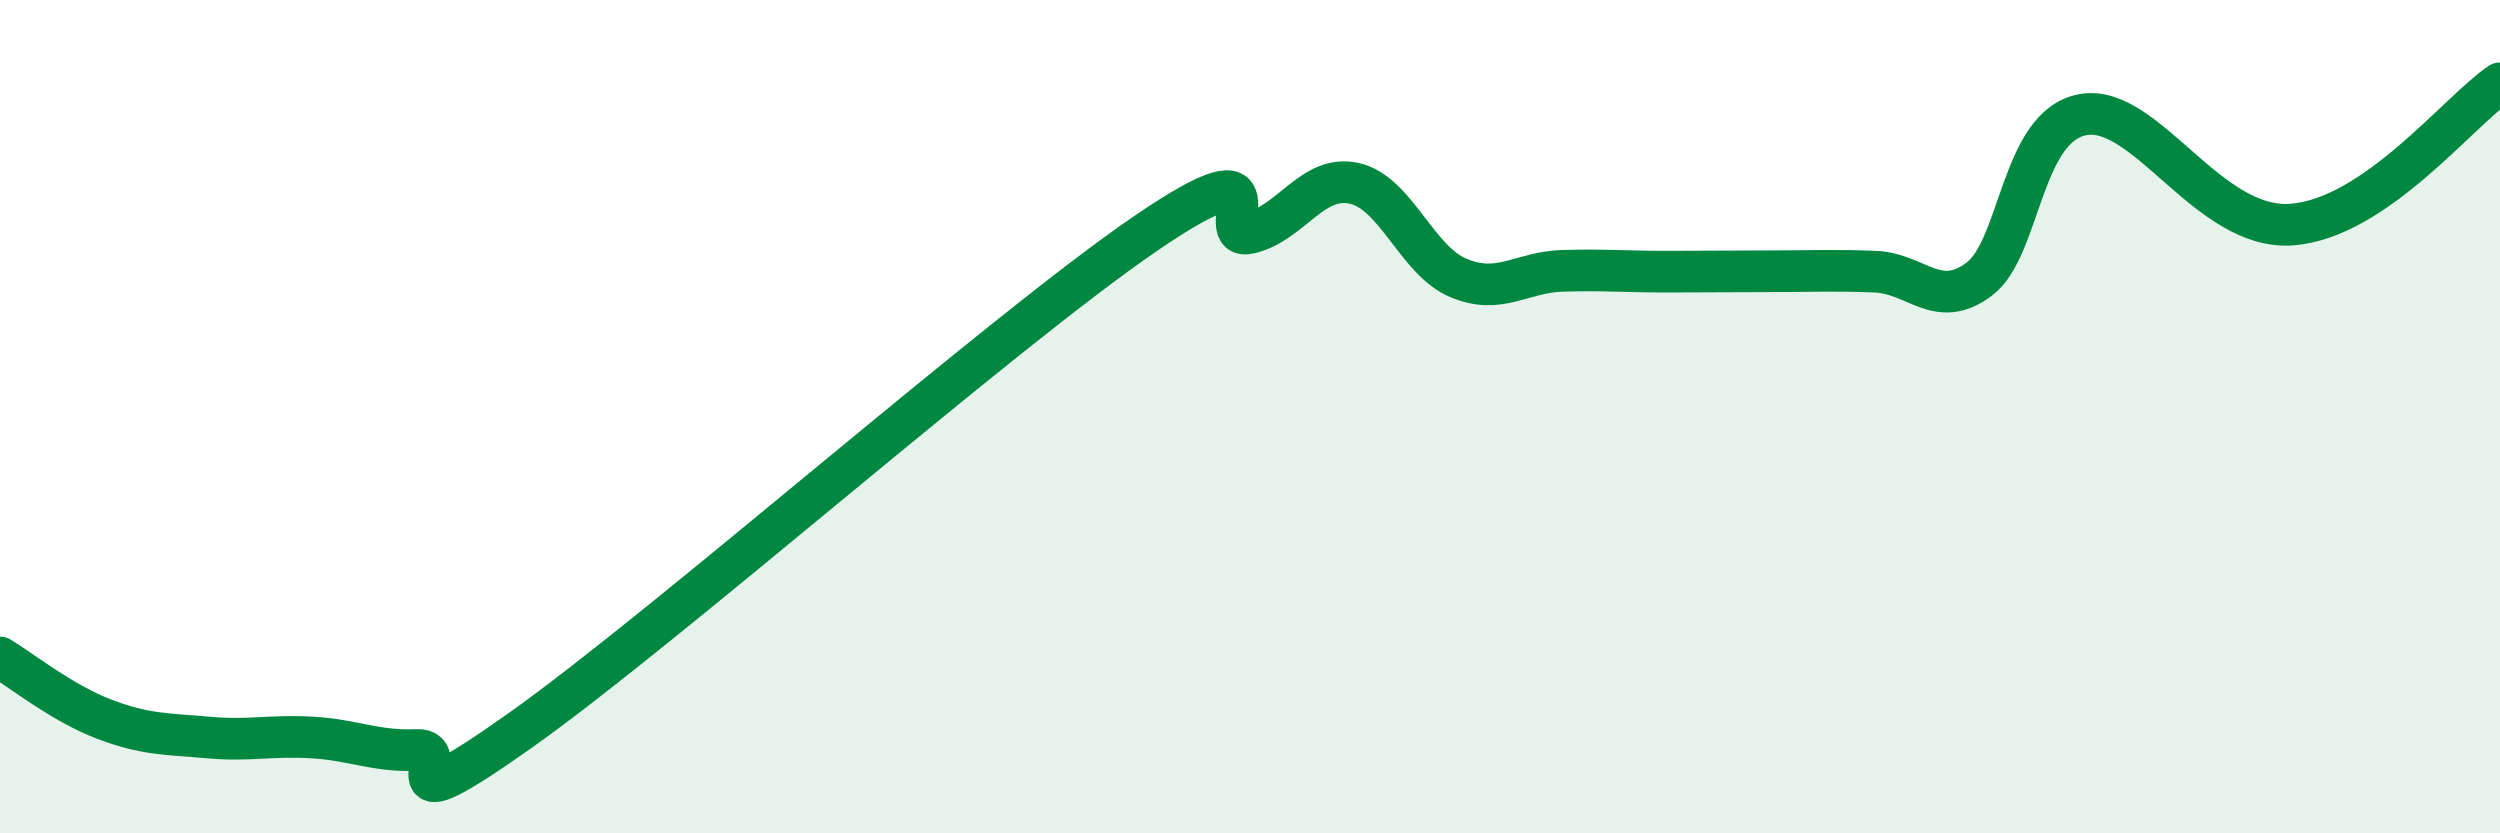
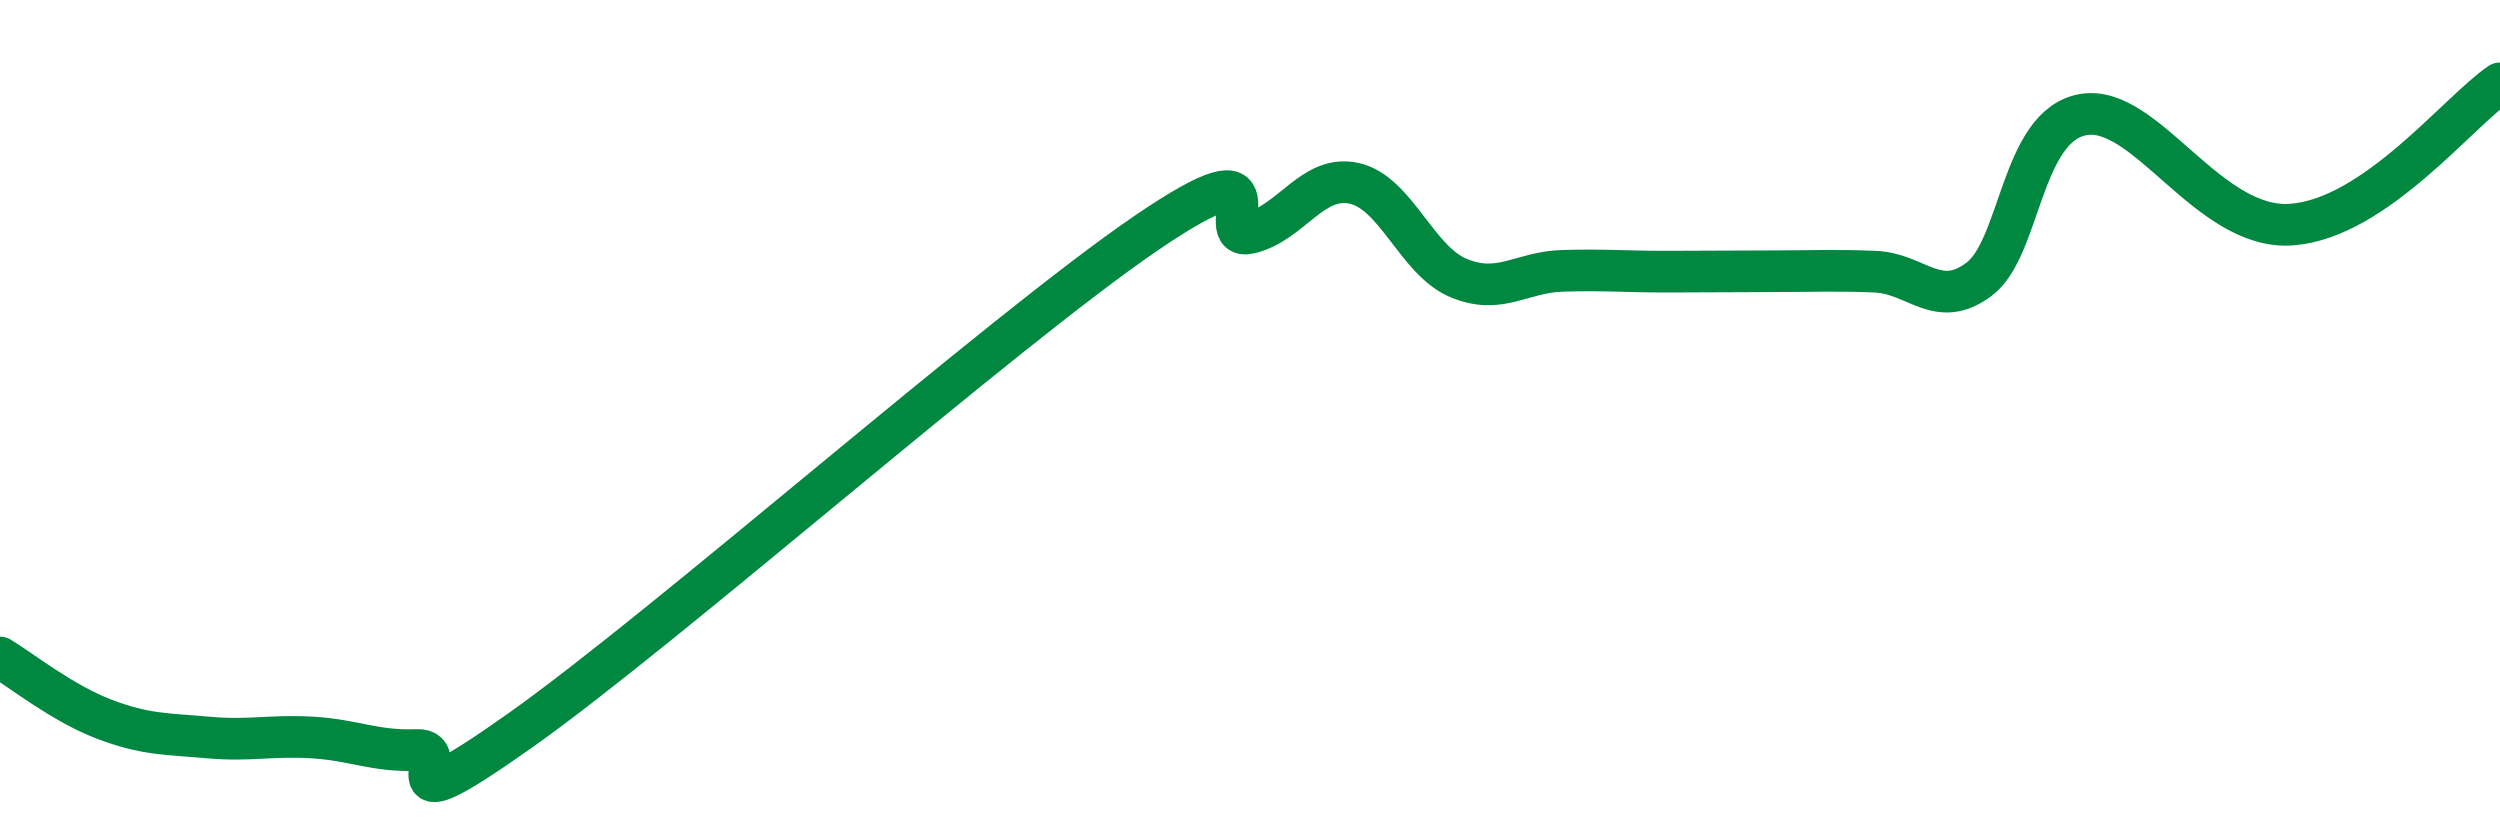
<svg xmlns="http://www.w3.org/2000/svg" width="60" height="20" viewBox="0 0 60 20">
-   <path d="M 0,15.78 C 0.5,16.08 1.5,16.88 2.5,17.26 C 3.5,17.64 4,17.61 5,17.7 C 6,17.79 6.5,17.64 7.5,17.7 C 8.5,17.76 9,18.04 10,18 C 11,17.96 9,20 12.5,17.52 C 16,15.04 24,7.99 27.5,5.6 C 31,3.21 29,5.83 30,5.59 C 31,5.35 31.5,4.18 32.5,4.4 C 33.5,4.62 34,6.25 35,6.67 C 36,7.09 36.5,6.53 37.5,6.5 C 38.5,6.47 39,6.52 40,6.52 C 41,6.52 41.5,6.51 42.5,6.51 C 43.5,6.51 44,6.48 45,6.52 C 46,6.56 46.5,7.45 47.5,6.7 C 48.5,5.95 48.5,3.01 50,2.75 C 51.5,2.49 53,5.54 55,5.39 C 57,5.24 59,2.68 60,2L60 20L0 20Z" fill="#008740" opacity="0.1" stroke-linecap="round" stroke-linejoin="round" />
  <path d="M 0,15.78 C 0.5,16.08 1.5,16.88 2.5,17.26 C 3.5,17.64 4,17.61 5,17.7 C 6,17.79 6.5,17.64 7.5,17.7 C 8.5,17.76 9,18.04 10,18 C 11,17.96 9,20 12.5,17.52 C 16,15.04 24,7.99 27.5,5.6 C 31,3.21 29,5.83 30,5.59 C 31,5.35 31.5,4.18 32.5,4.4 C 33.5,4.62 34,6.25 35,6.67 C 36,7.09 36.5,6.53 37.5,6.5 C 38.5,6.47 39,6.52 40,6.52 C 41,6.52 41.5,6.51 42.5,6.51 C 43.5,6.51 44,6.48 45,6.52 C 46,6.56 46.5,7.45 47.5,6.7 C 48.5,5.95 48.5,3.01 50,2.75 C 51.5,2.49 53,5.54 55,5.39 C 57,5.24 59,2.68 60,2" stroke="#008740" stroke-width="1" fill="none" stroke-linecap="round" stroke-linejoin="round" />
</svg>